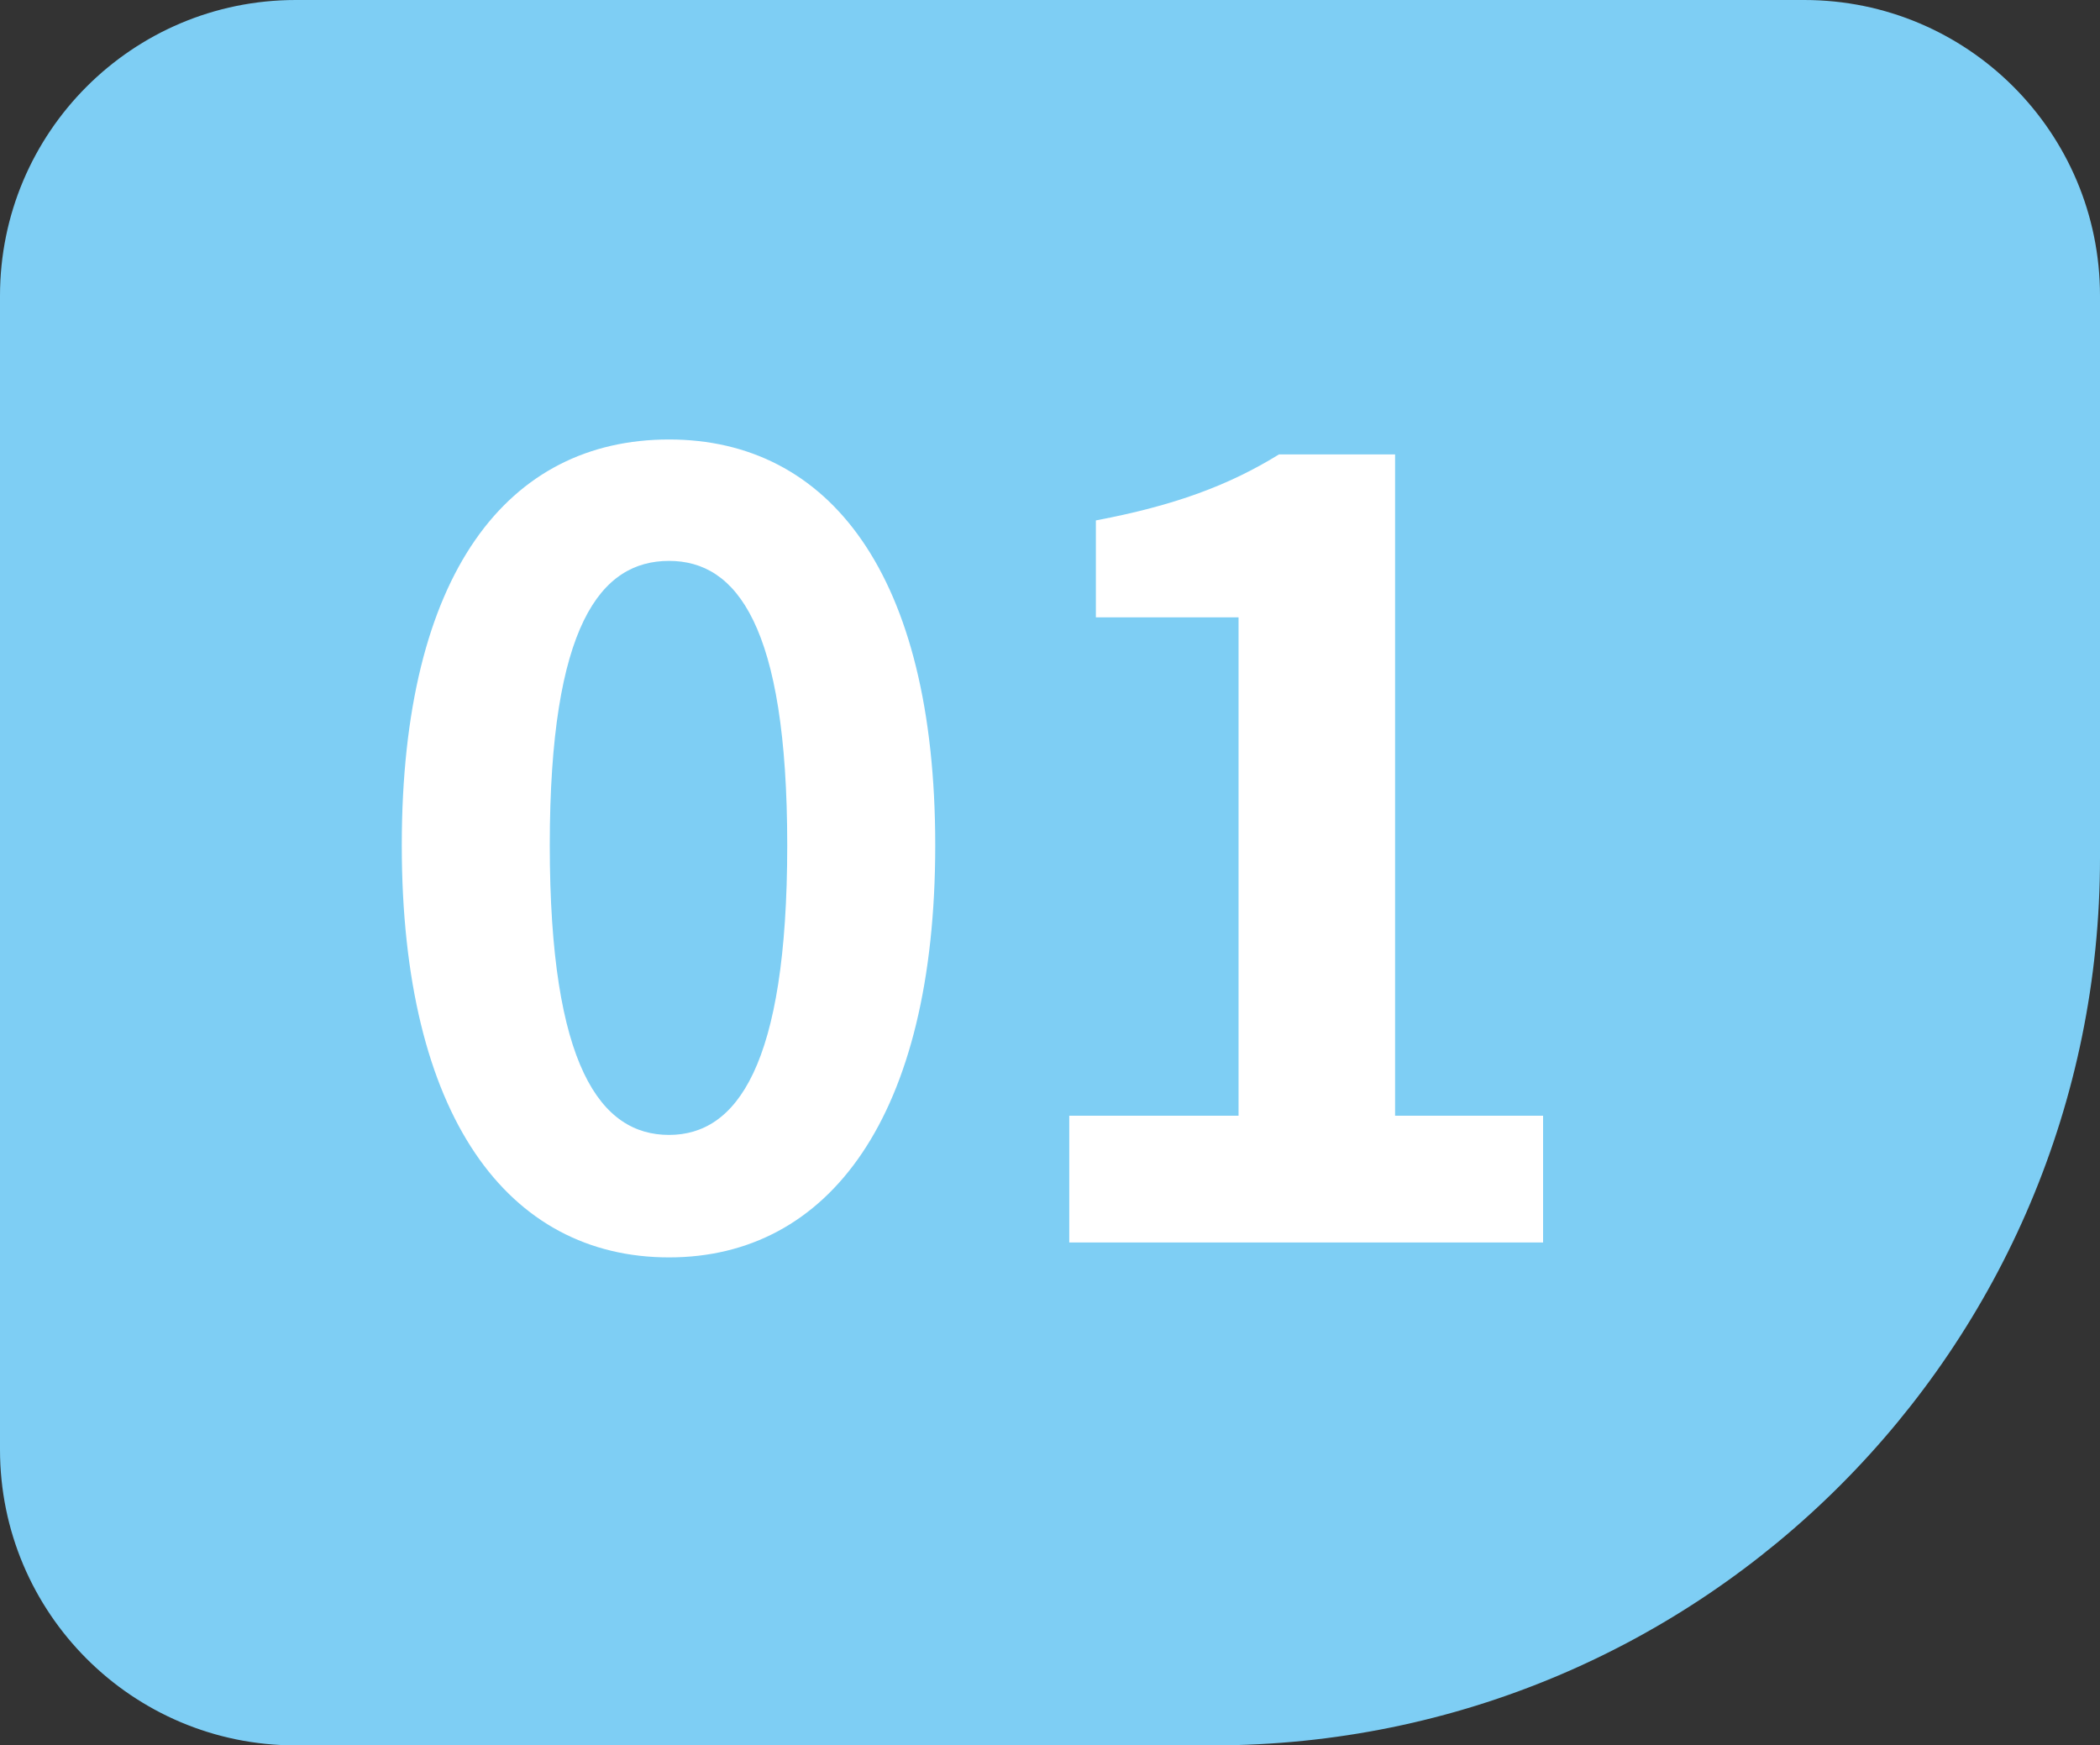
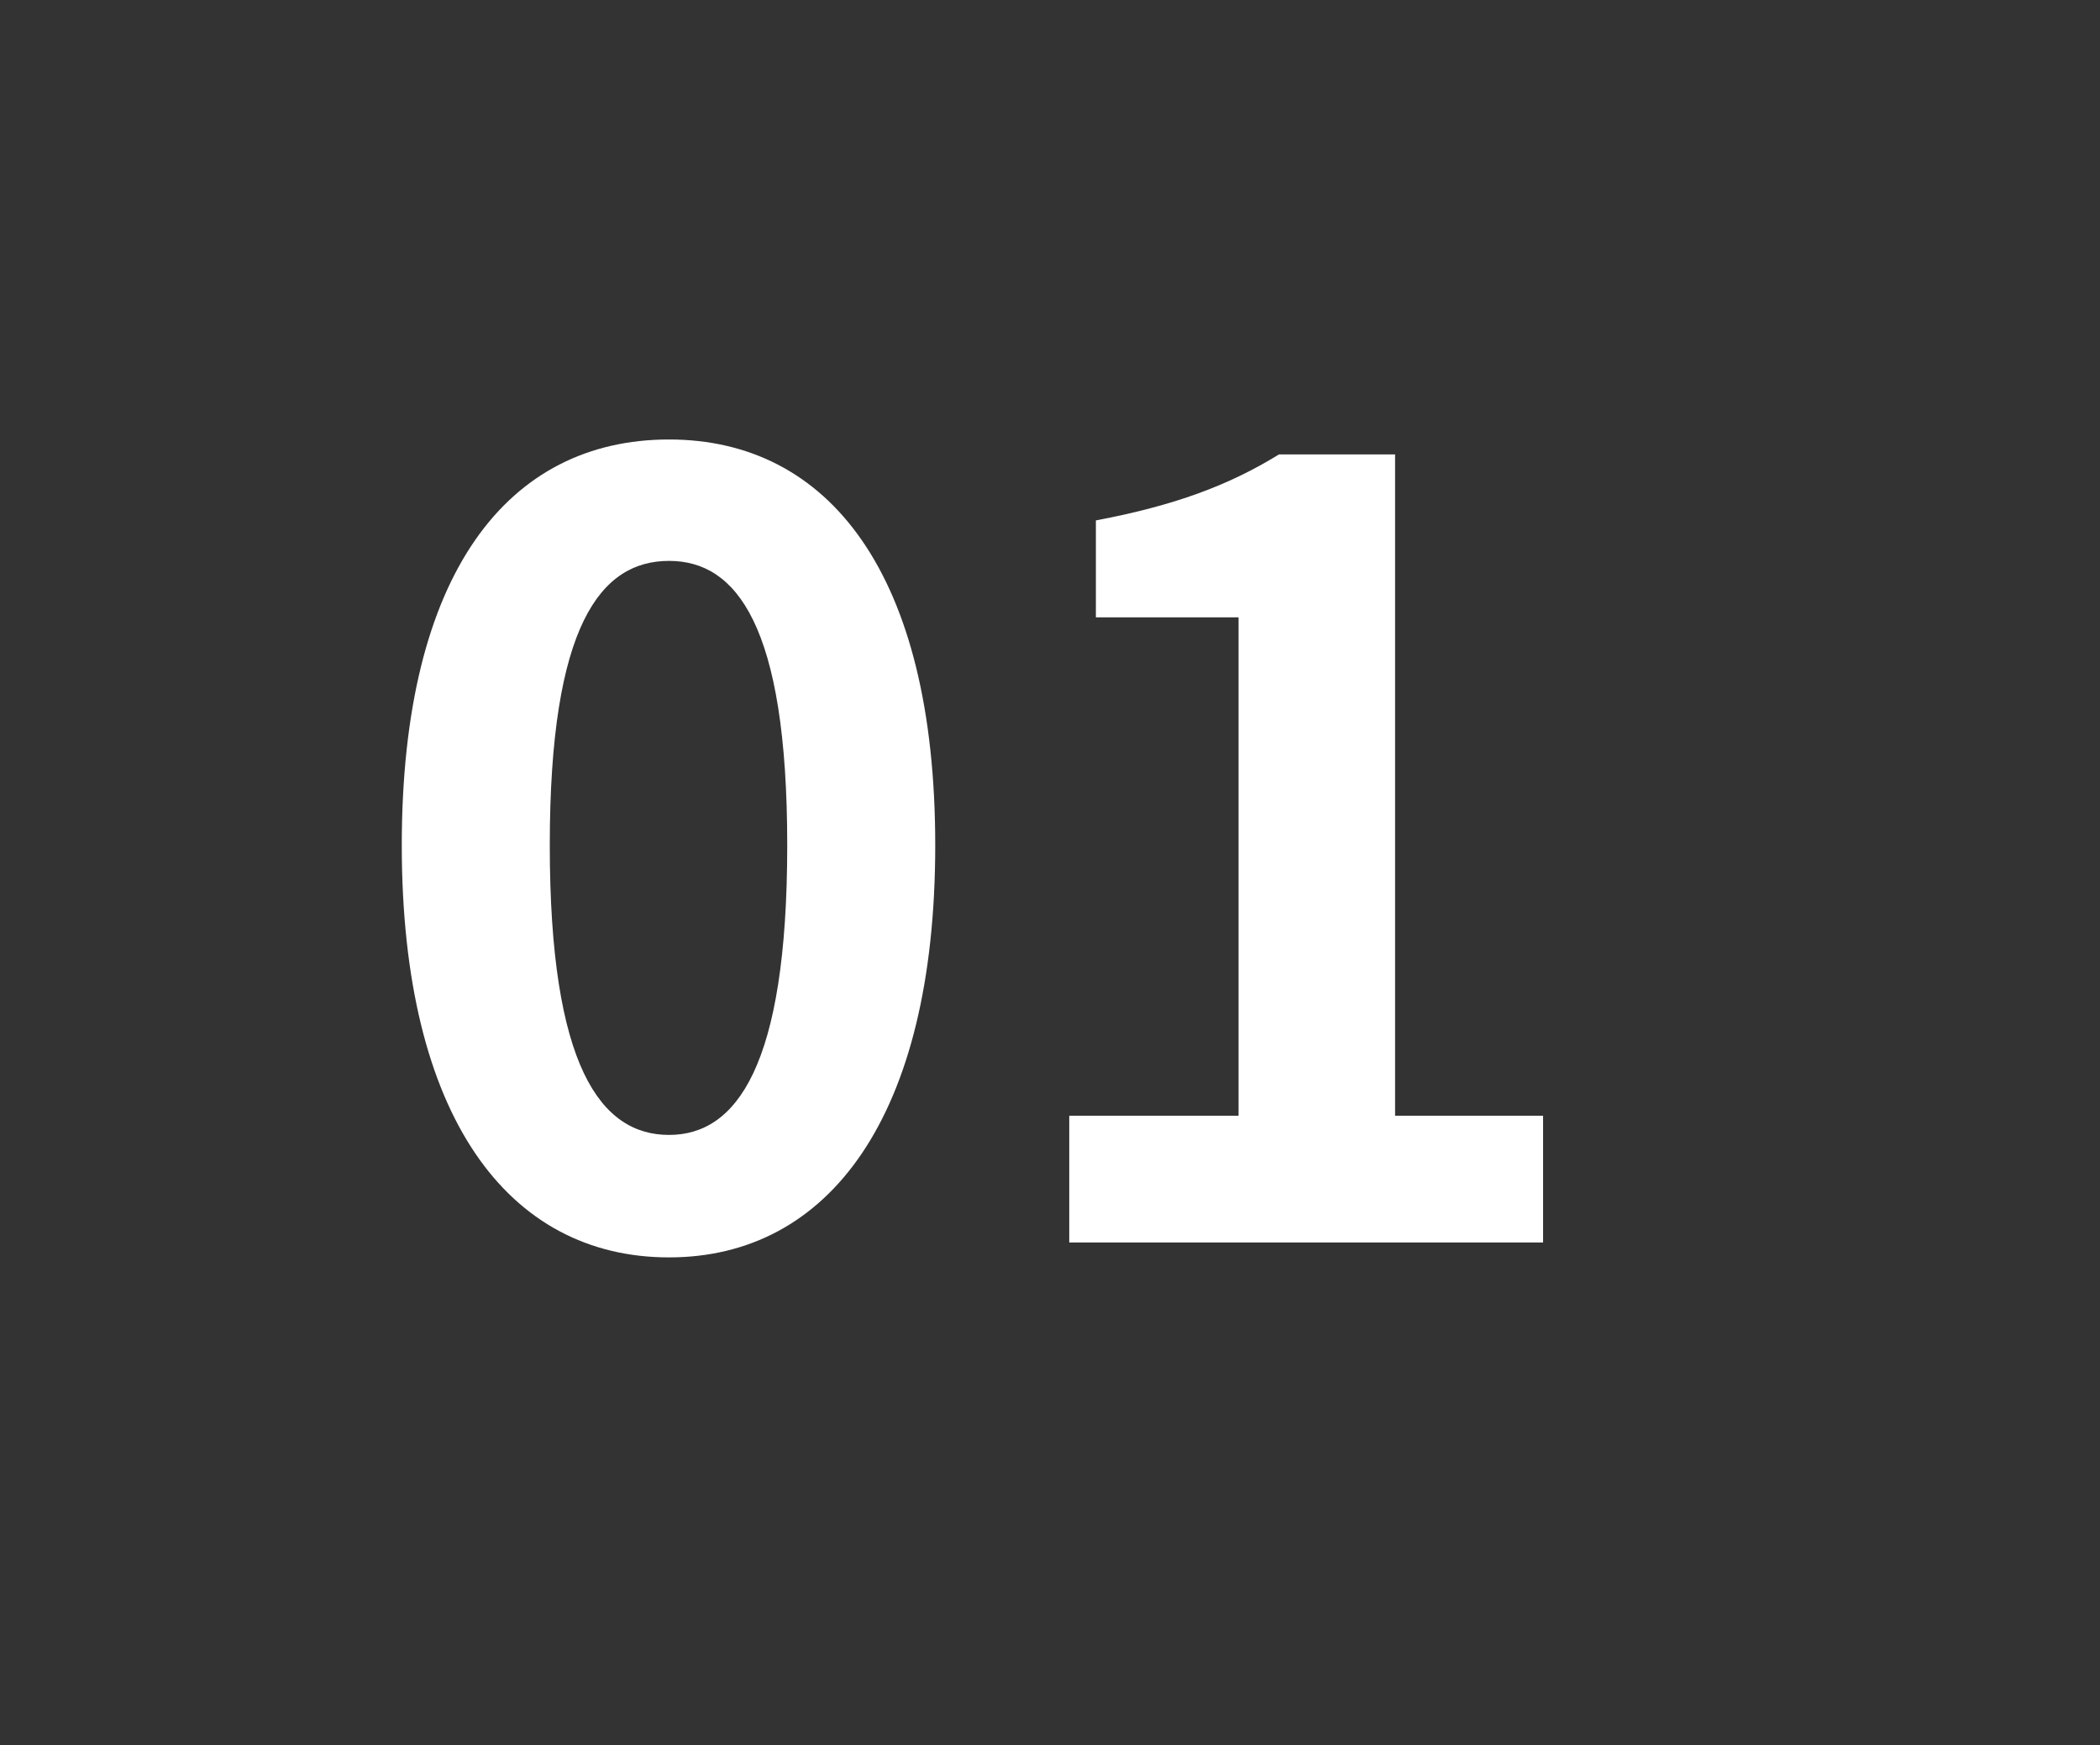
<svg xmlns="http://www.w3.org/2000/svg" width="71" height="59" fill="none">
  <rect width="100%" height="100%" fill="#333333" stroke="none" />
-   <path d="M0 10C0 4.477 4.477 0 10 0h51c5.523 0 10 4.477 10 10v19c0 16.569-13.431 30-30 30H10C4.477 59 0 54.523 0 49V10z" fill="#7ECEF4" />
  <path d="M36.151 42v-4.284h5.724V20.868h-4.824v-3.276c2.664-.504 4.5-1.188 6.192-2.232h3.924v22.356h5.004V42h-16.02zm-13.531.504c-5.436 0-9.036-4.752-9.036-13.932 0-9.216 3.6-13.716 9.036-13.716 5.4 0 9 4.536 9 13.716s-3.6 13.932-9 13.932zm0-4.14c2.268 0 3.996-2.304 3.996-9.792 0-7.452-1.728-9.612-3.996-9.612-2.304 0-4.032 2.16-4.032 9.612 0 7.488 1.728 9.792 4.032 9.792z" fill="#fff" />
</svg>